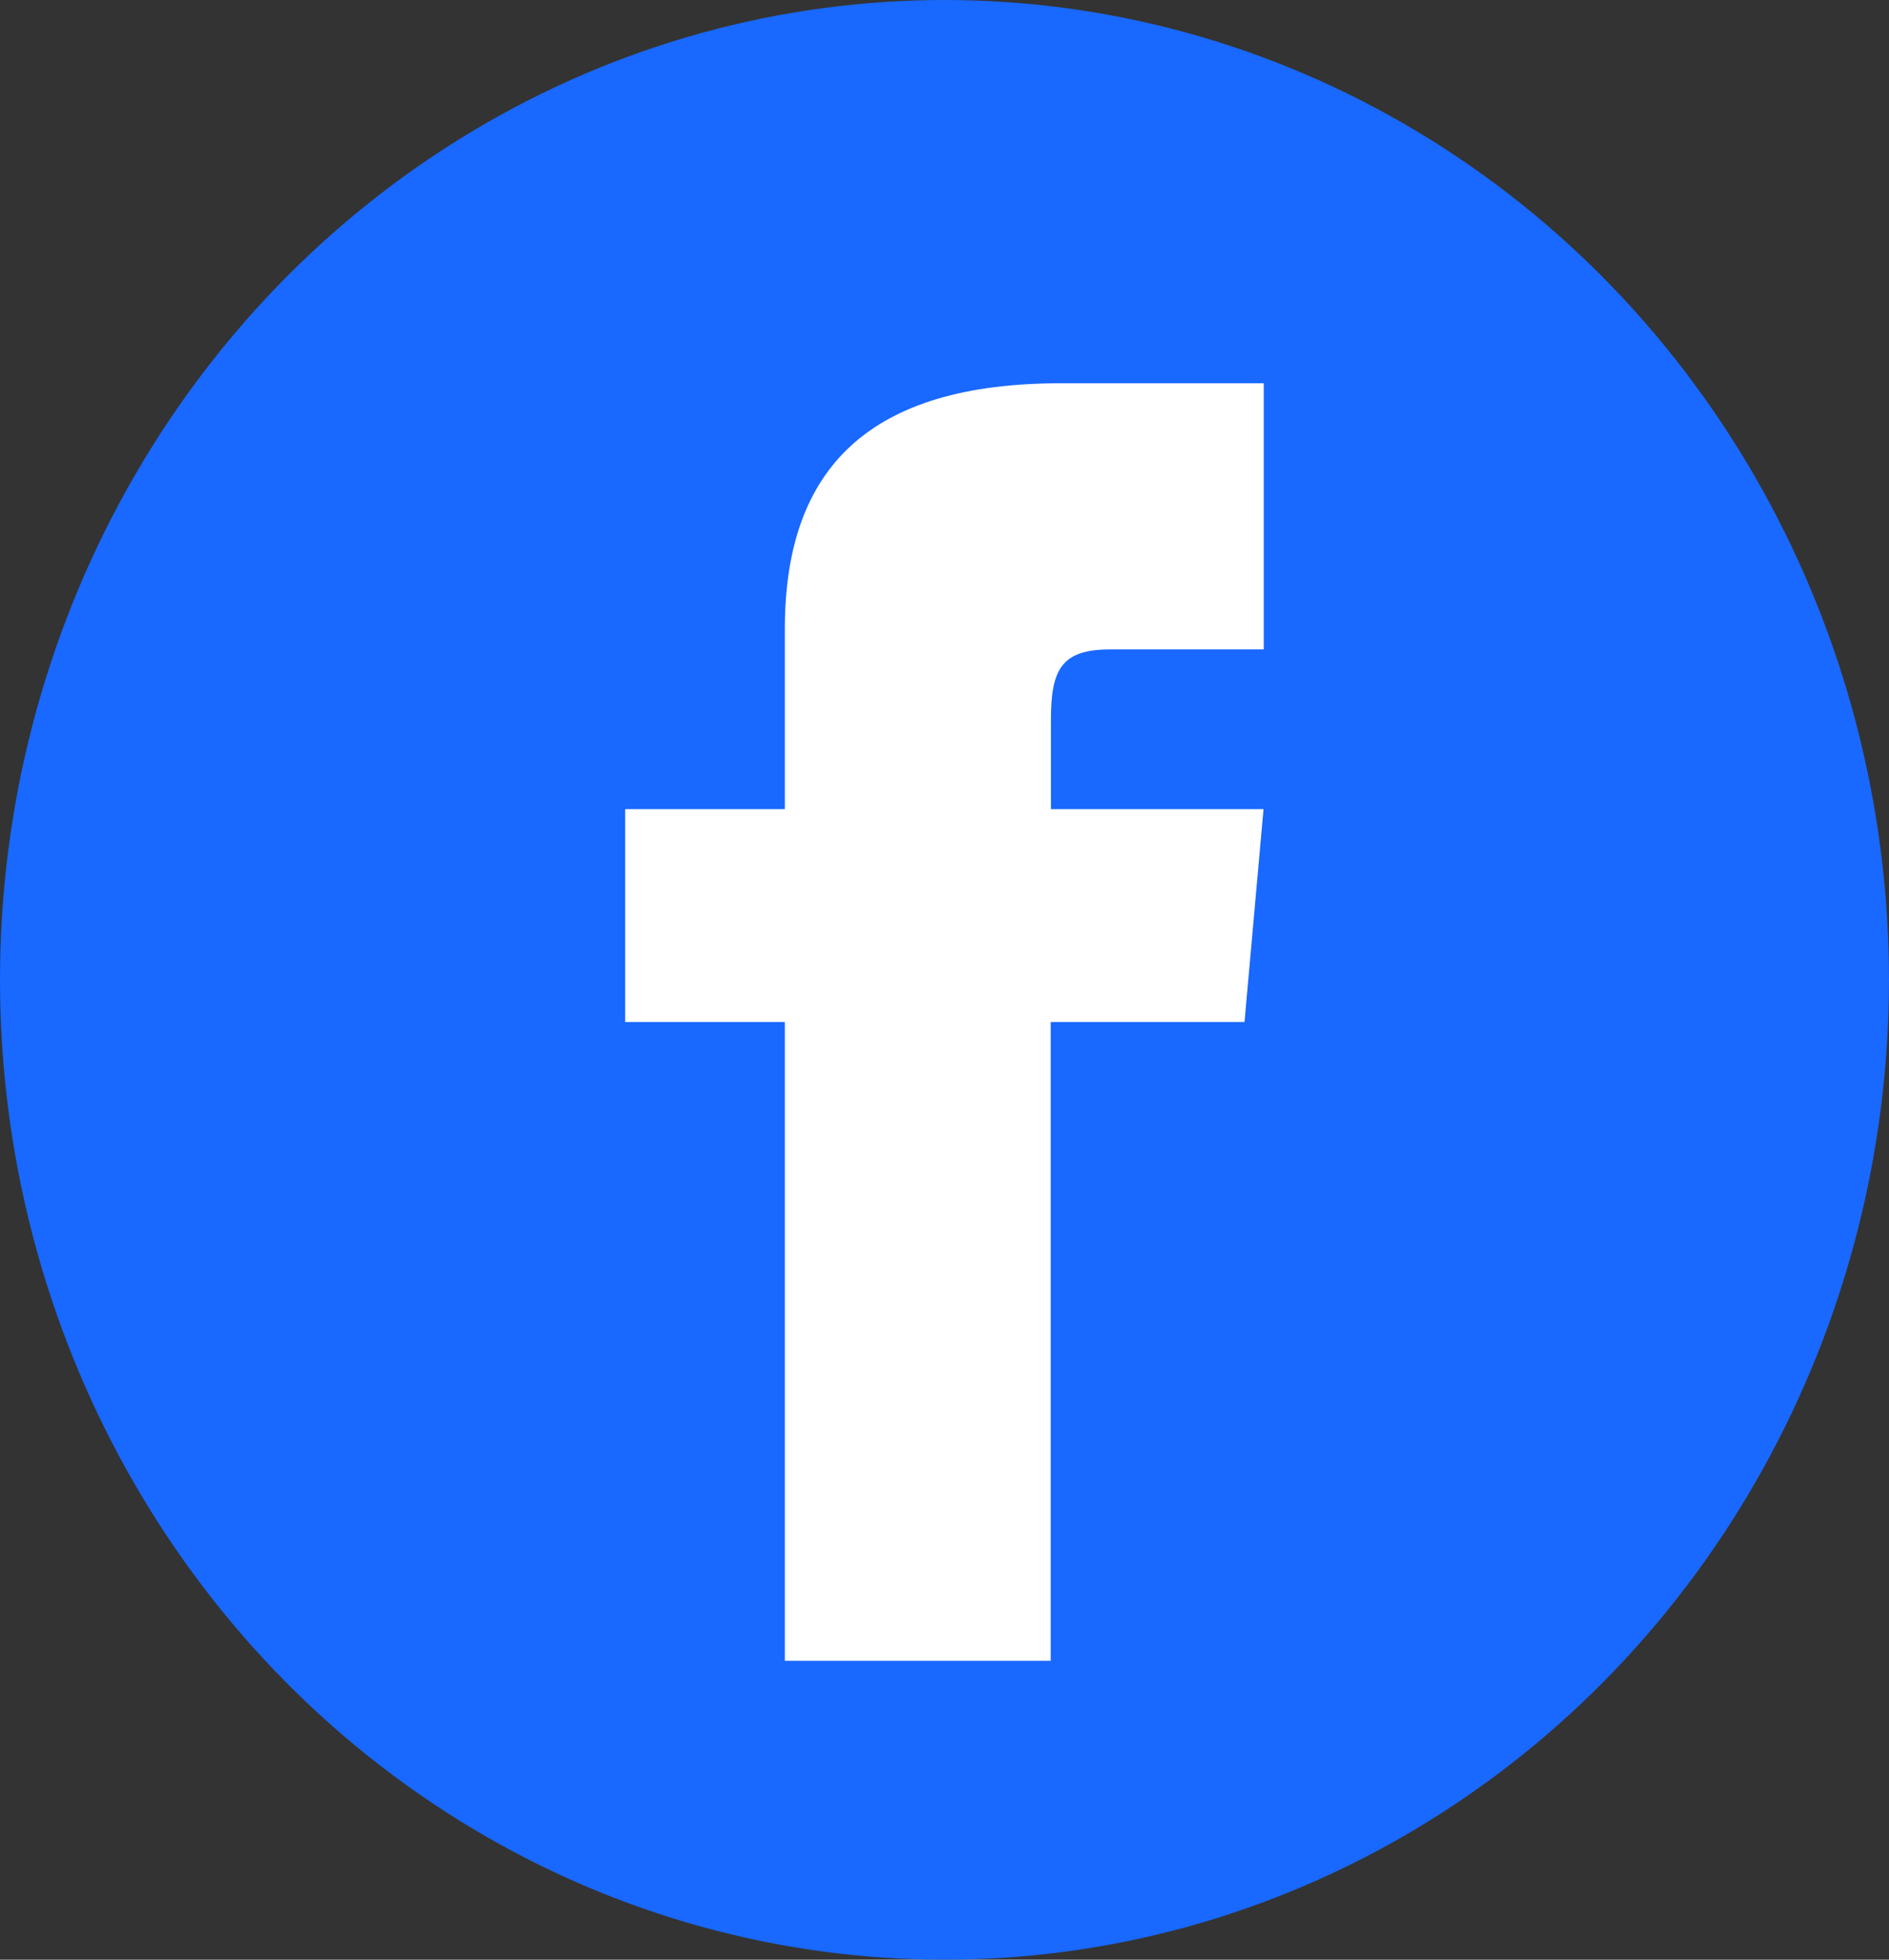
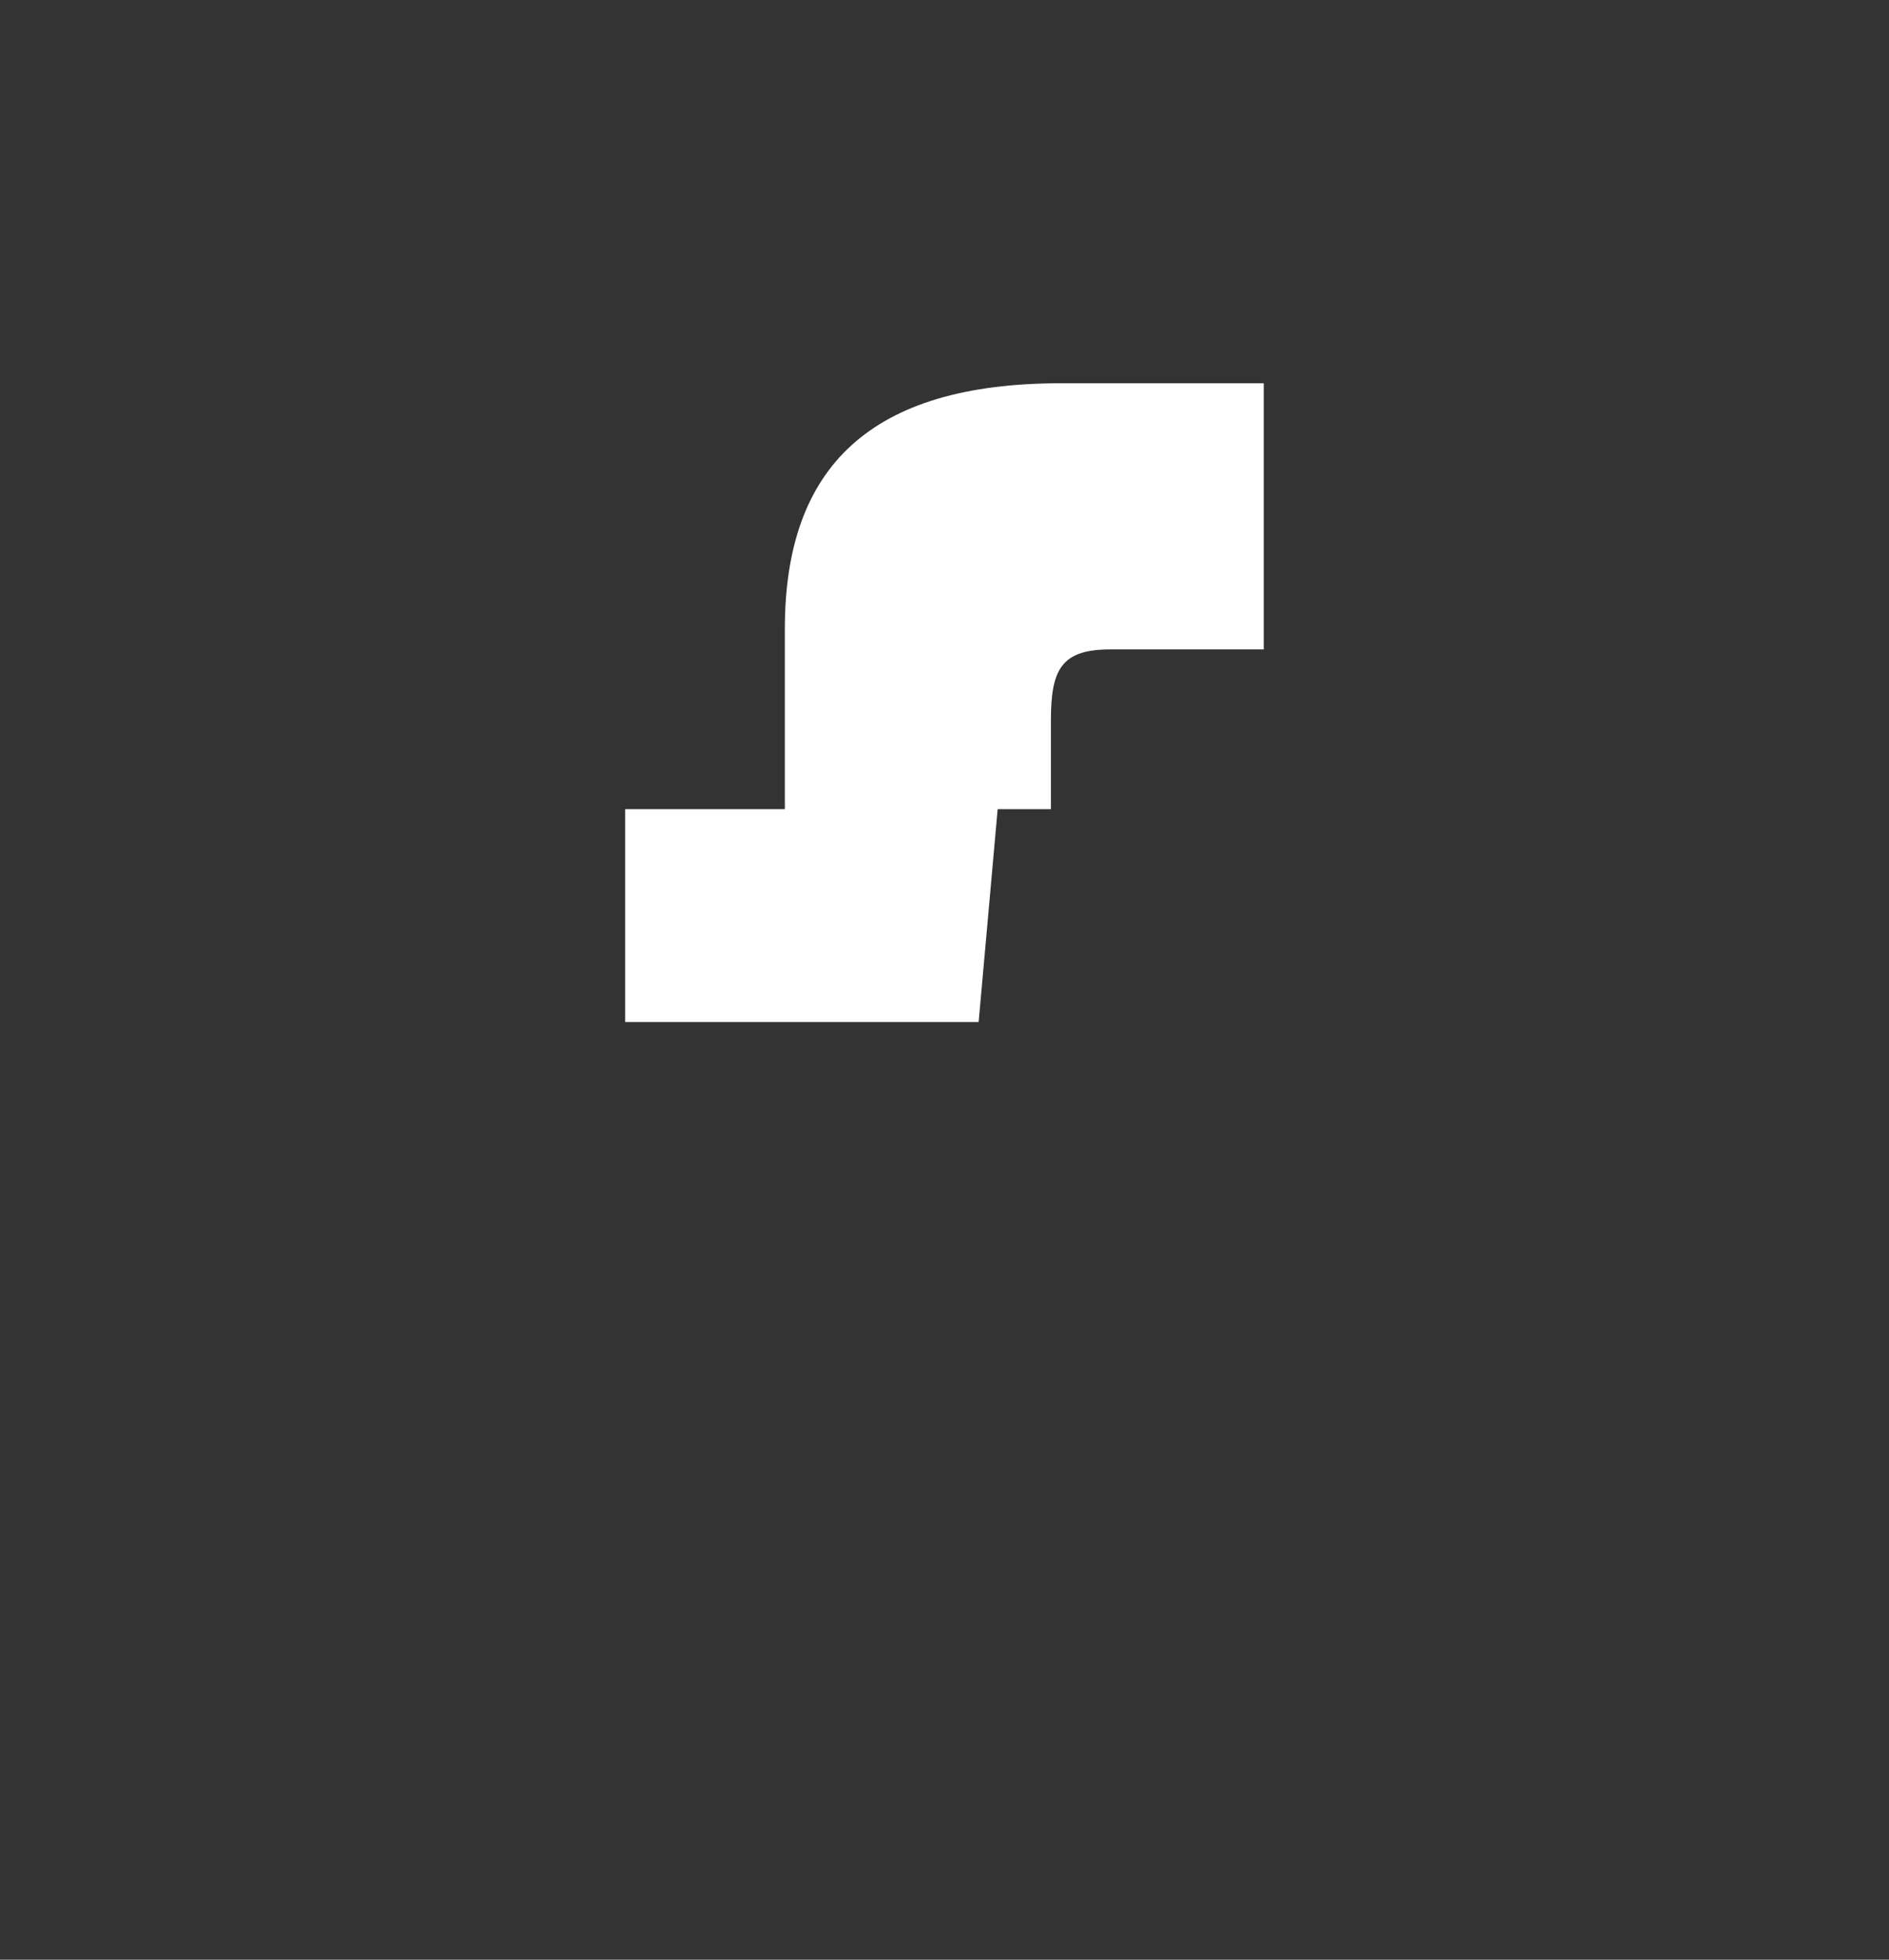
<svg xmlns="http://www.w3.org/2000/svg" width="27" height="28" viewBox="0 0 27 28">
  <rect x="0" y="0" width="27" height="28" fill="#333333" stroke="none" />
  <g id="Group_8655" data-name="Group 8655" transform="translate(-1676 -842)">
-     <ellipse id="Ellipse_535" data-name="Ellipse 535" cx="13.5" cy="14" rx="13.5" ry="14" transform="translate(1676 842)" fill="#1968ff" />
-     <path id="facebook-1" d="M8.282,6.085H6V9.127H8.282v9.127h3.8V9.127h2.77l.272-3.042H12.085V4.817c0-.726.146-1.014.848-1.014h2.194V0h-2.9C9.5,0,8.282,1.2,8.282,3.51Z" transform="translate(1678.936 847.476)" fill="#fff" />
+     <path id="facebook-1" d="M8.282,6.085H6V9.127H8.282v9.127V9.127h2.77l.272-3.042H12.085V4.817c0-.726.146-1.014.848-1.014h2.194V0h-2.9C9.5,0,8.282,1.2,8.282,3.51Z" transform="translate(1678.936 847.476)" fill="#fff" />
  </g>
</svg>